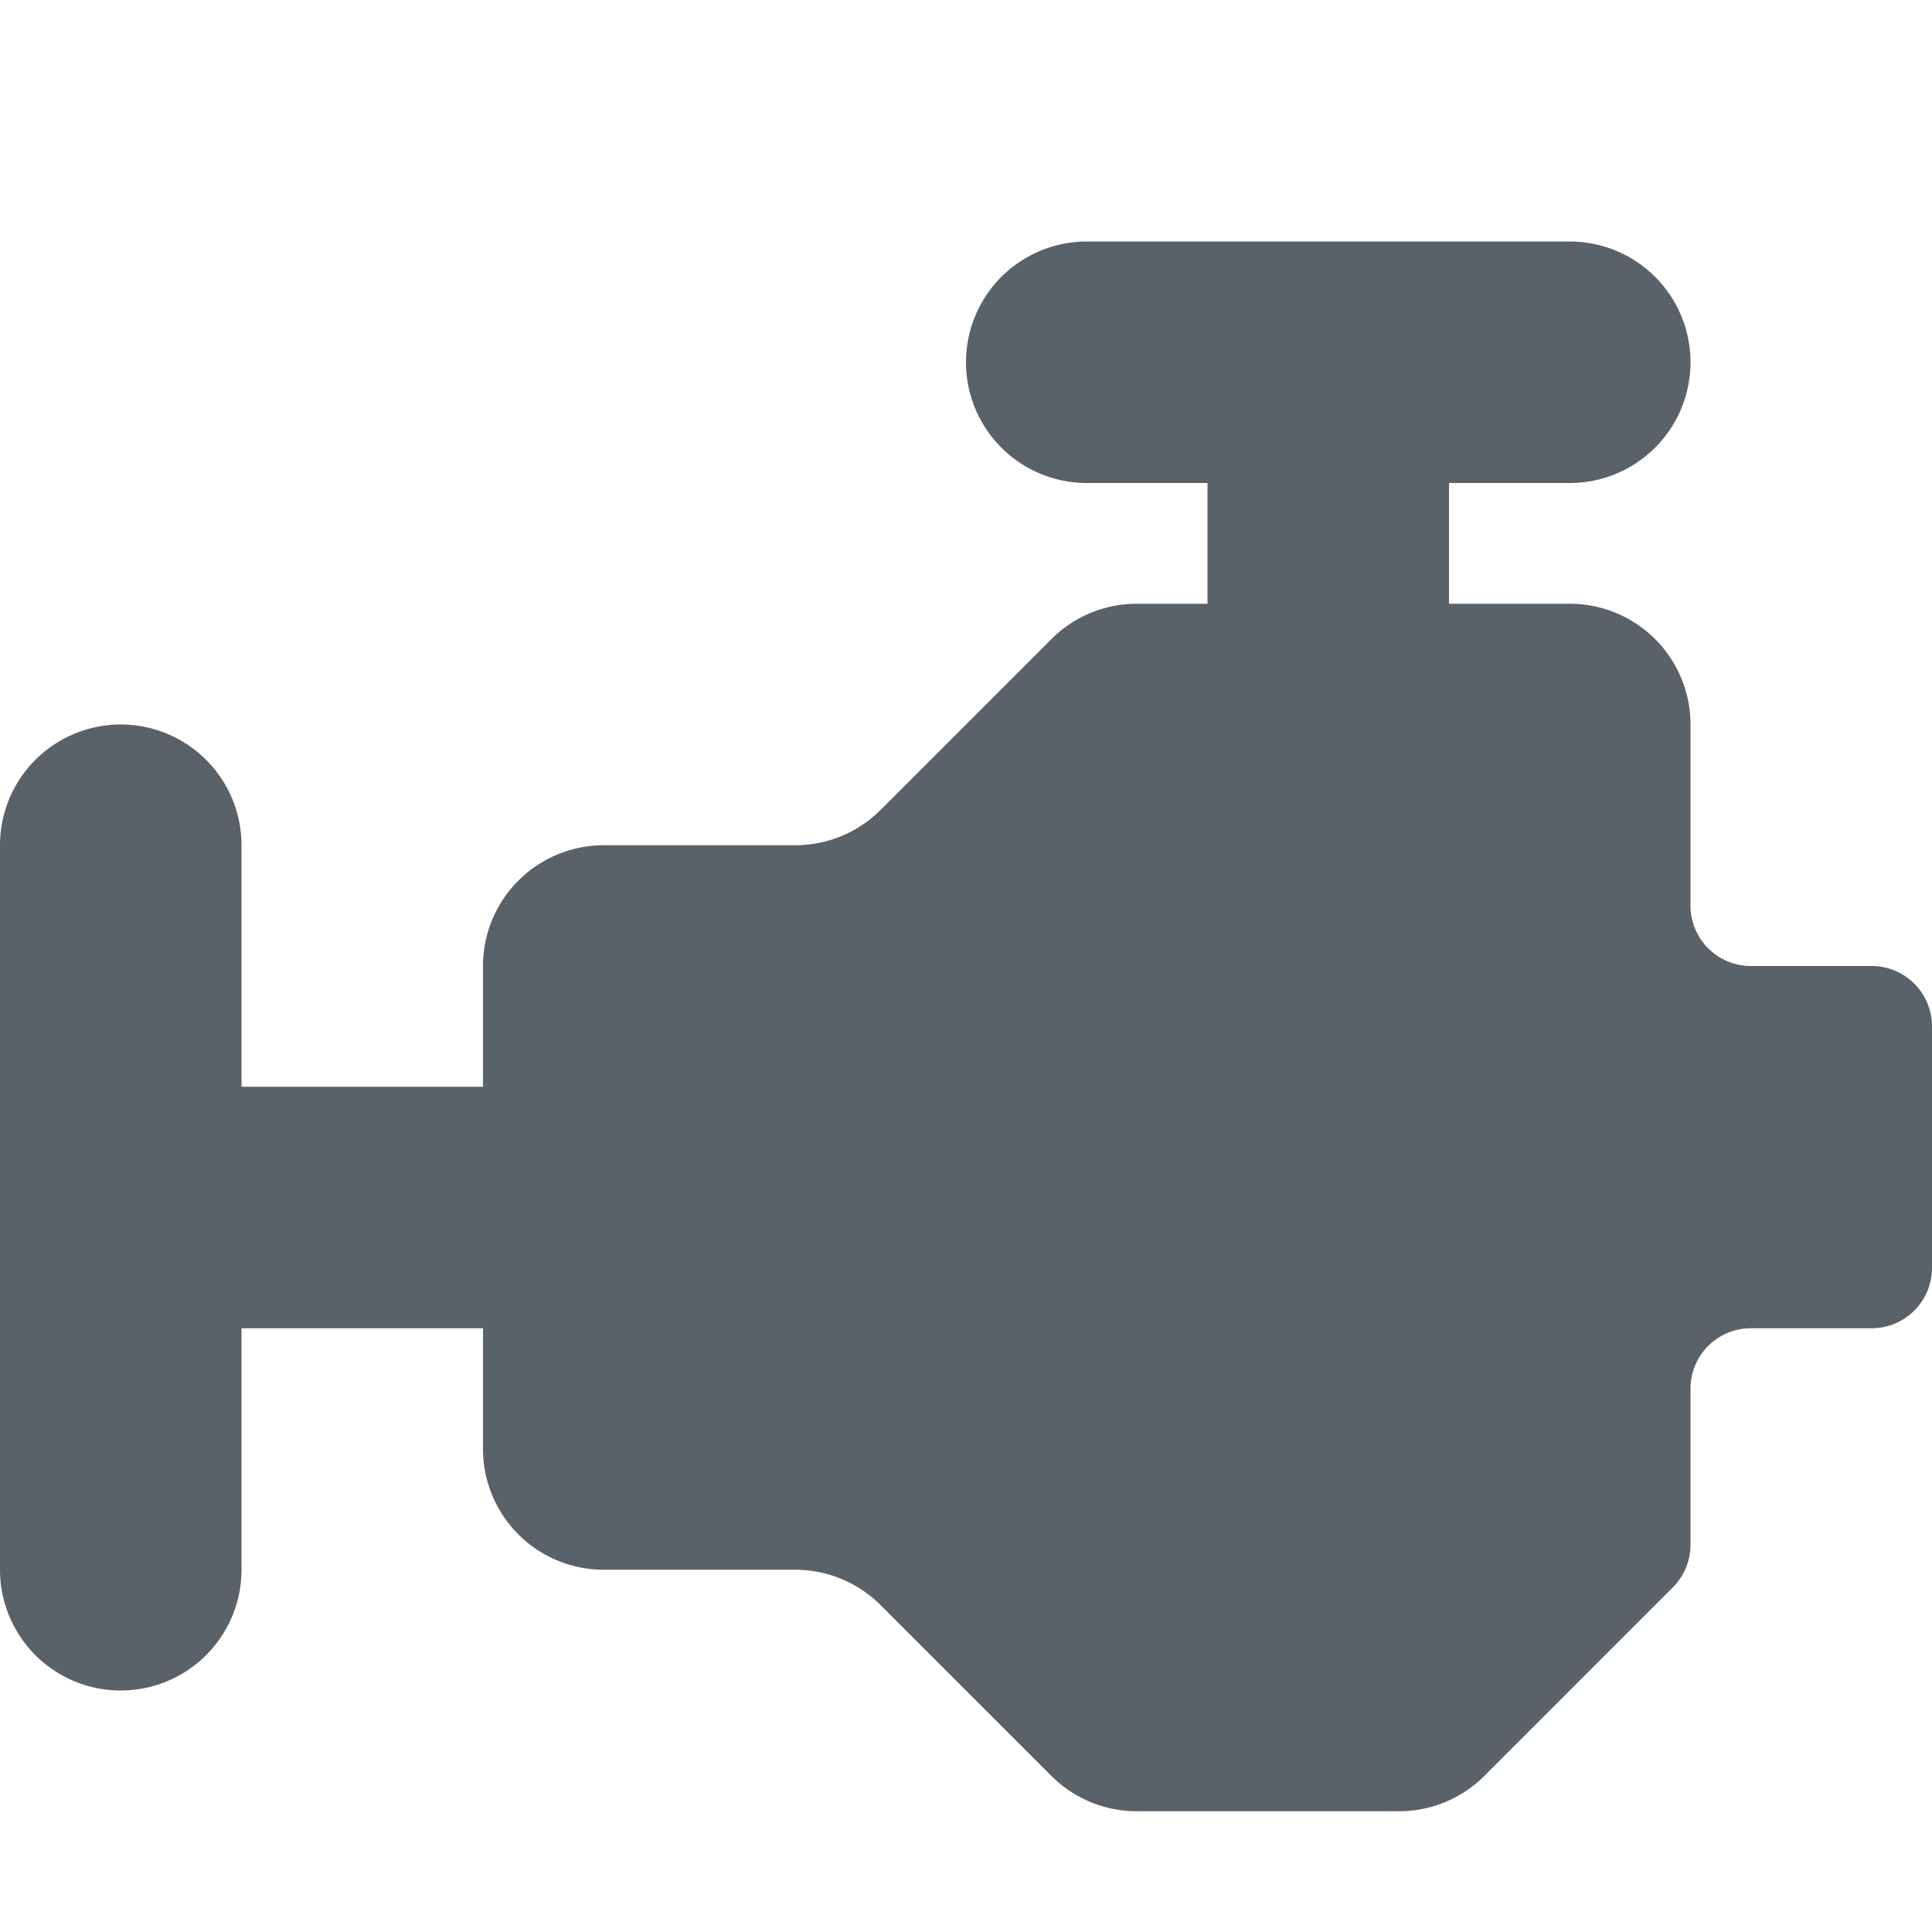
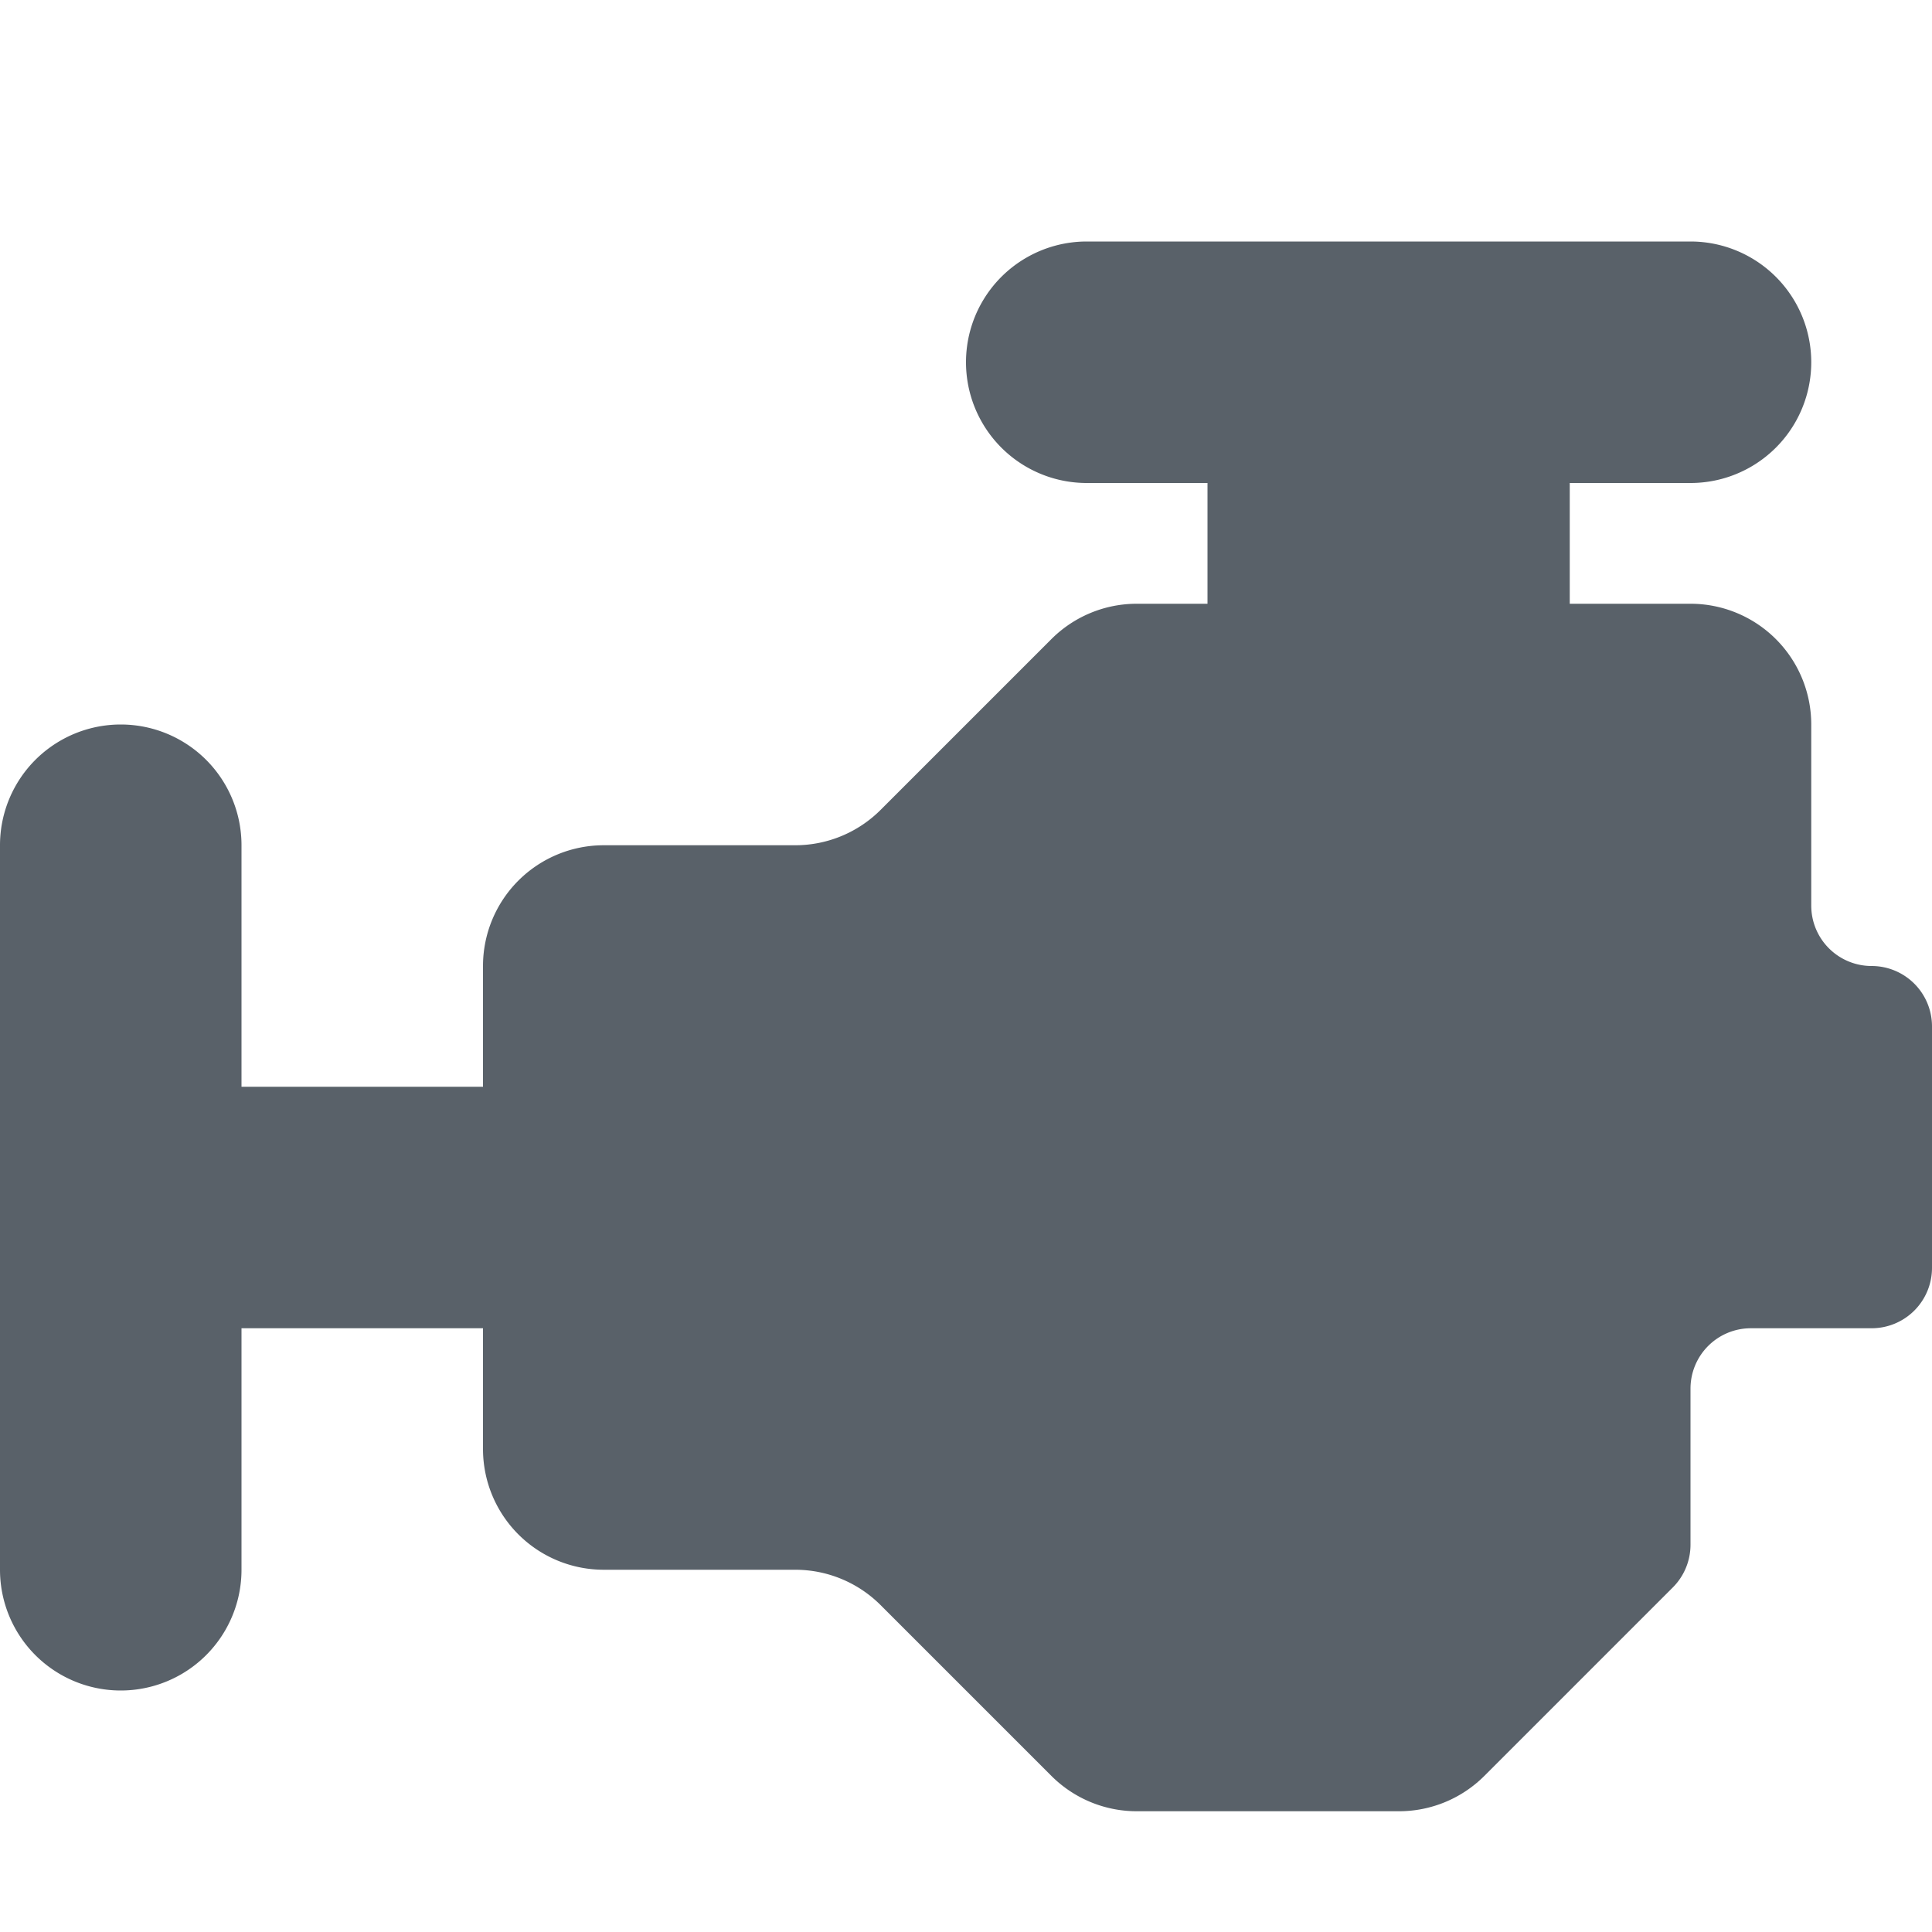
<svg xmlns="http://www.w3.org/2000/svg" width="16" height="16" viewBox="0 0 16 16" class="iompba0 iompba3 _1tlv1fe6u _1mgmi6k0 _1mgmi6k2" fill="currentColor">
  <title fill="#596169">4cyl 2.0L Hybrid</title>
-   <path d="M9 2a1 1 0 0 0 0 2h1v1h-.586a1 1 0 0 0-.707.293L7.293 6.707A1 1 0 0 1 6.586 7H5a1 1 0 0 0-1 1v1H2V7a1 1 0 0 0-2 0v6a1 1 0 1 0 2 0v-2h2v1a1 1 0 0 0 1 1h1.586a1 1 0 0 1 .707.293l1.414 1.414a1 1 0 0 0 .707.293h2.172a1 1 0 0 0 .707-.293l1.56-1.56a.5.5 0 0 0 .147-.354V11.5a.5.5 0 0 1 .5-.5h1a.5.5 0 0 0 .5-.5v-2a.5.5 0 0 0-.5-.5h-1a.5.5 0 0 1-.5-.5V6a1 1 0 0 0-1-1h-1V4h1a1 1 0 1 0 0-2z" fill="#596169" />
+   <path d="M9 2a1 1 0 0 0 0 2h1v1h-.586a1 1 0 0 0-.707.293L7.293 6.707A1 1 0 0 1 6.586 7H5a1 1 0 0 0-1 1v1H2V7a1 1 0 0 0-2 0v6a1 1 0 1 0 2 0v-2h2v1a1 1 0 0 0 1 1h1.586a1 1 0 0 1 .707.293l1.414 1.414a1 1 0 0 0 .707.293h2.172a1 1 0 0 0 .707-.293l1.56-1.56a.5.5 0 0 0 .147-.354V11.5a.5.5 0 0 1 .5-.5h1a.5.5 0 0 0 .5-.5v-2a.5.5 0 0 0-.5-.5a.5.5 0 0 1-.5-.5V6a1 1 0 0 0-1-1h-1V4h1a1 1 0 1 0 0-2z" fill="#596169" />
</svg>